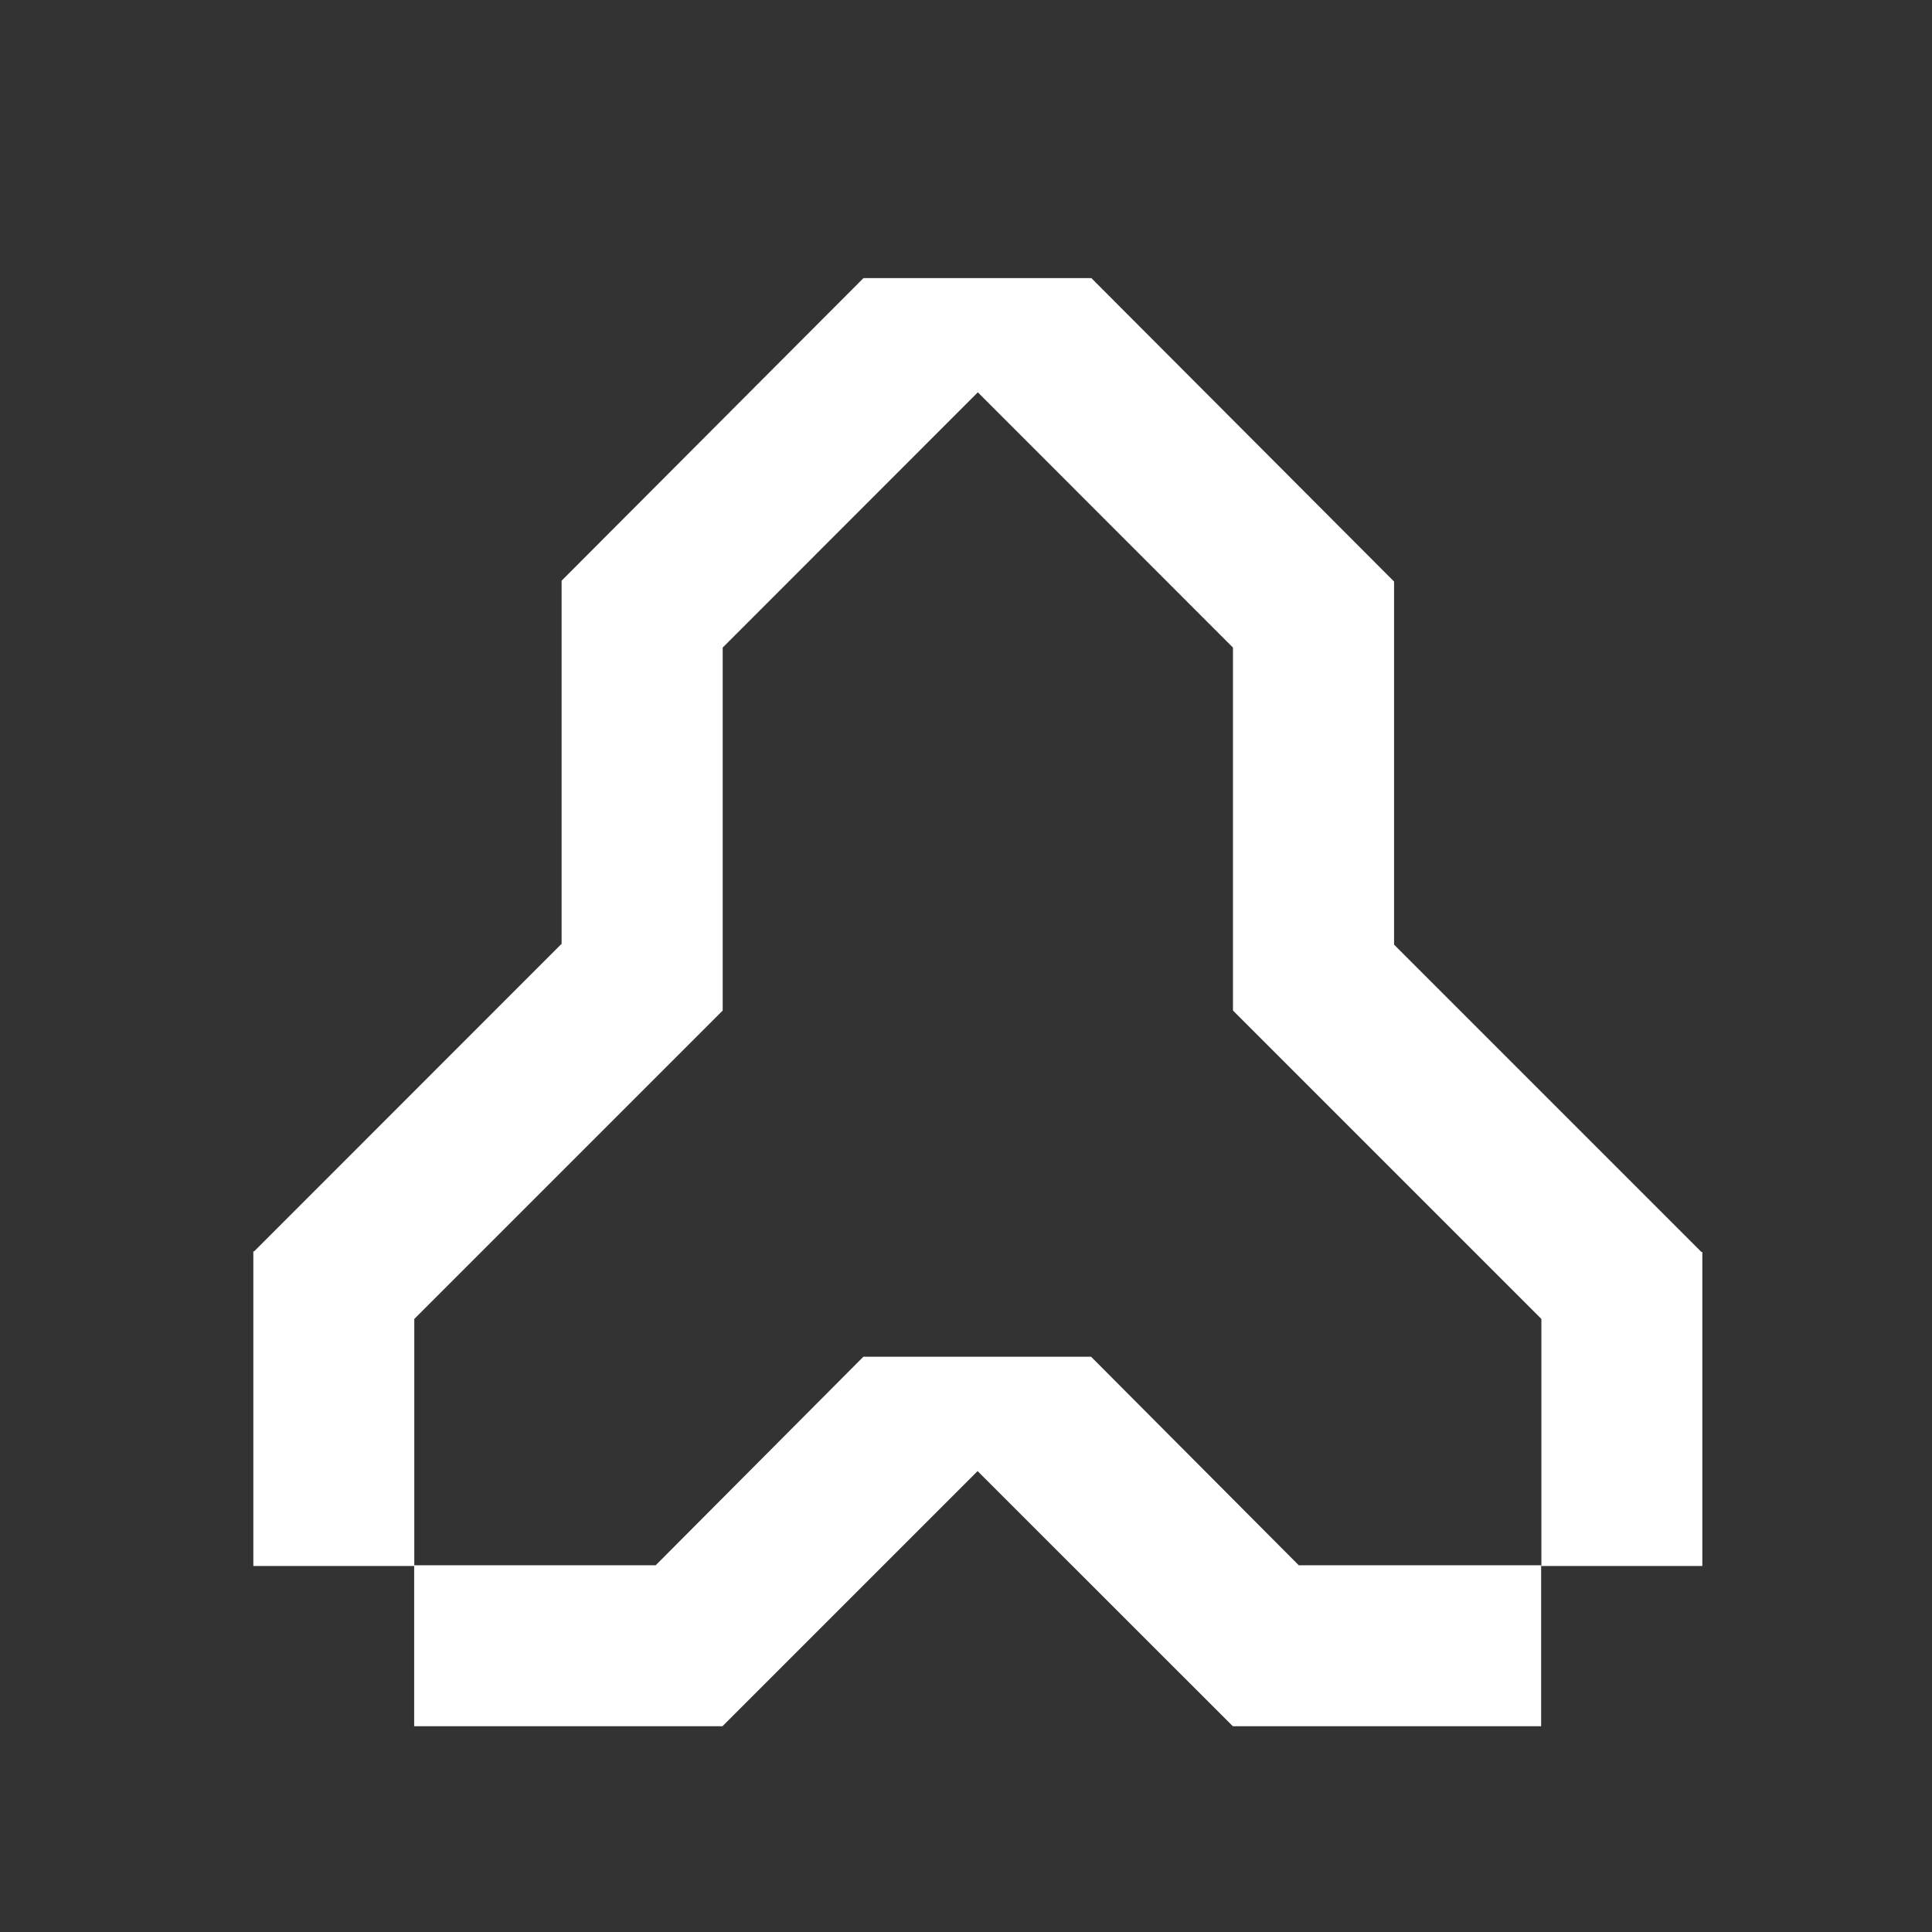
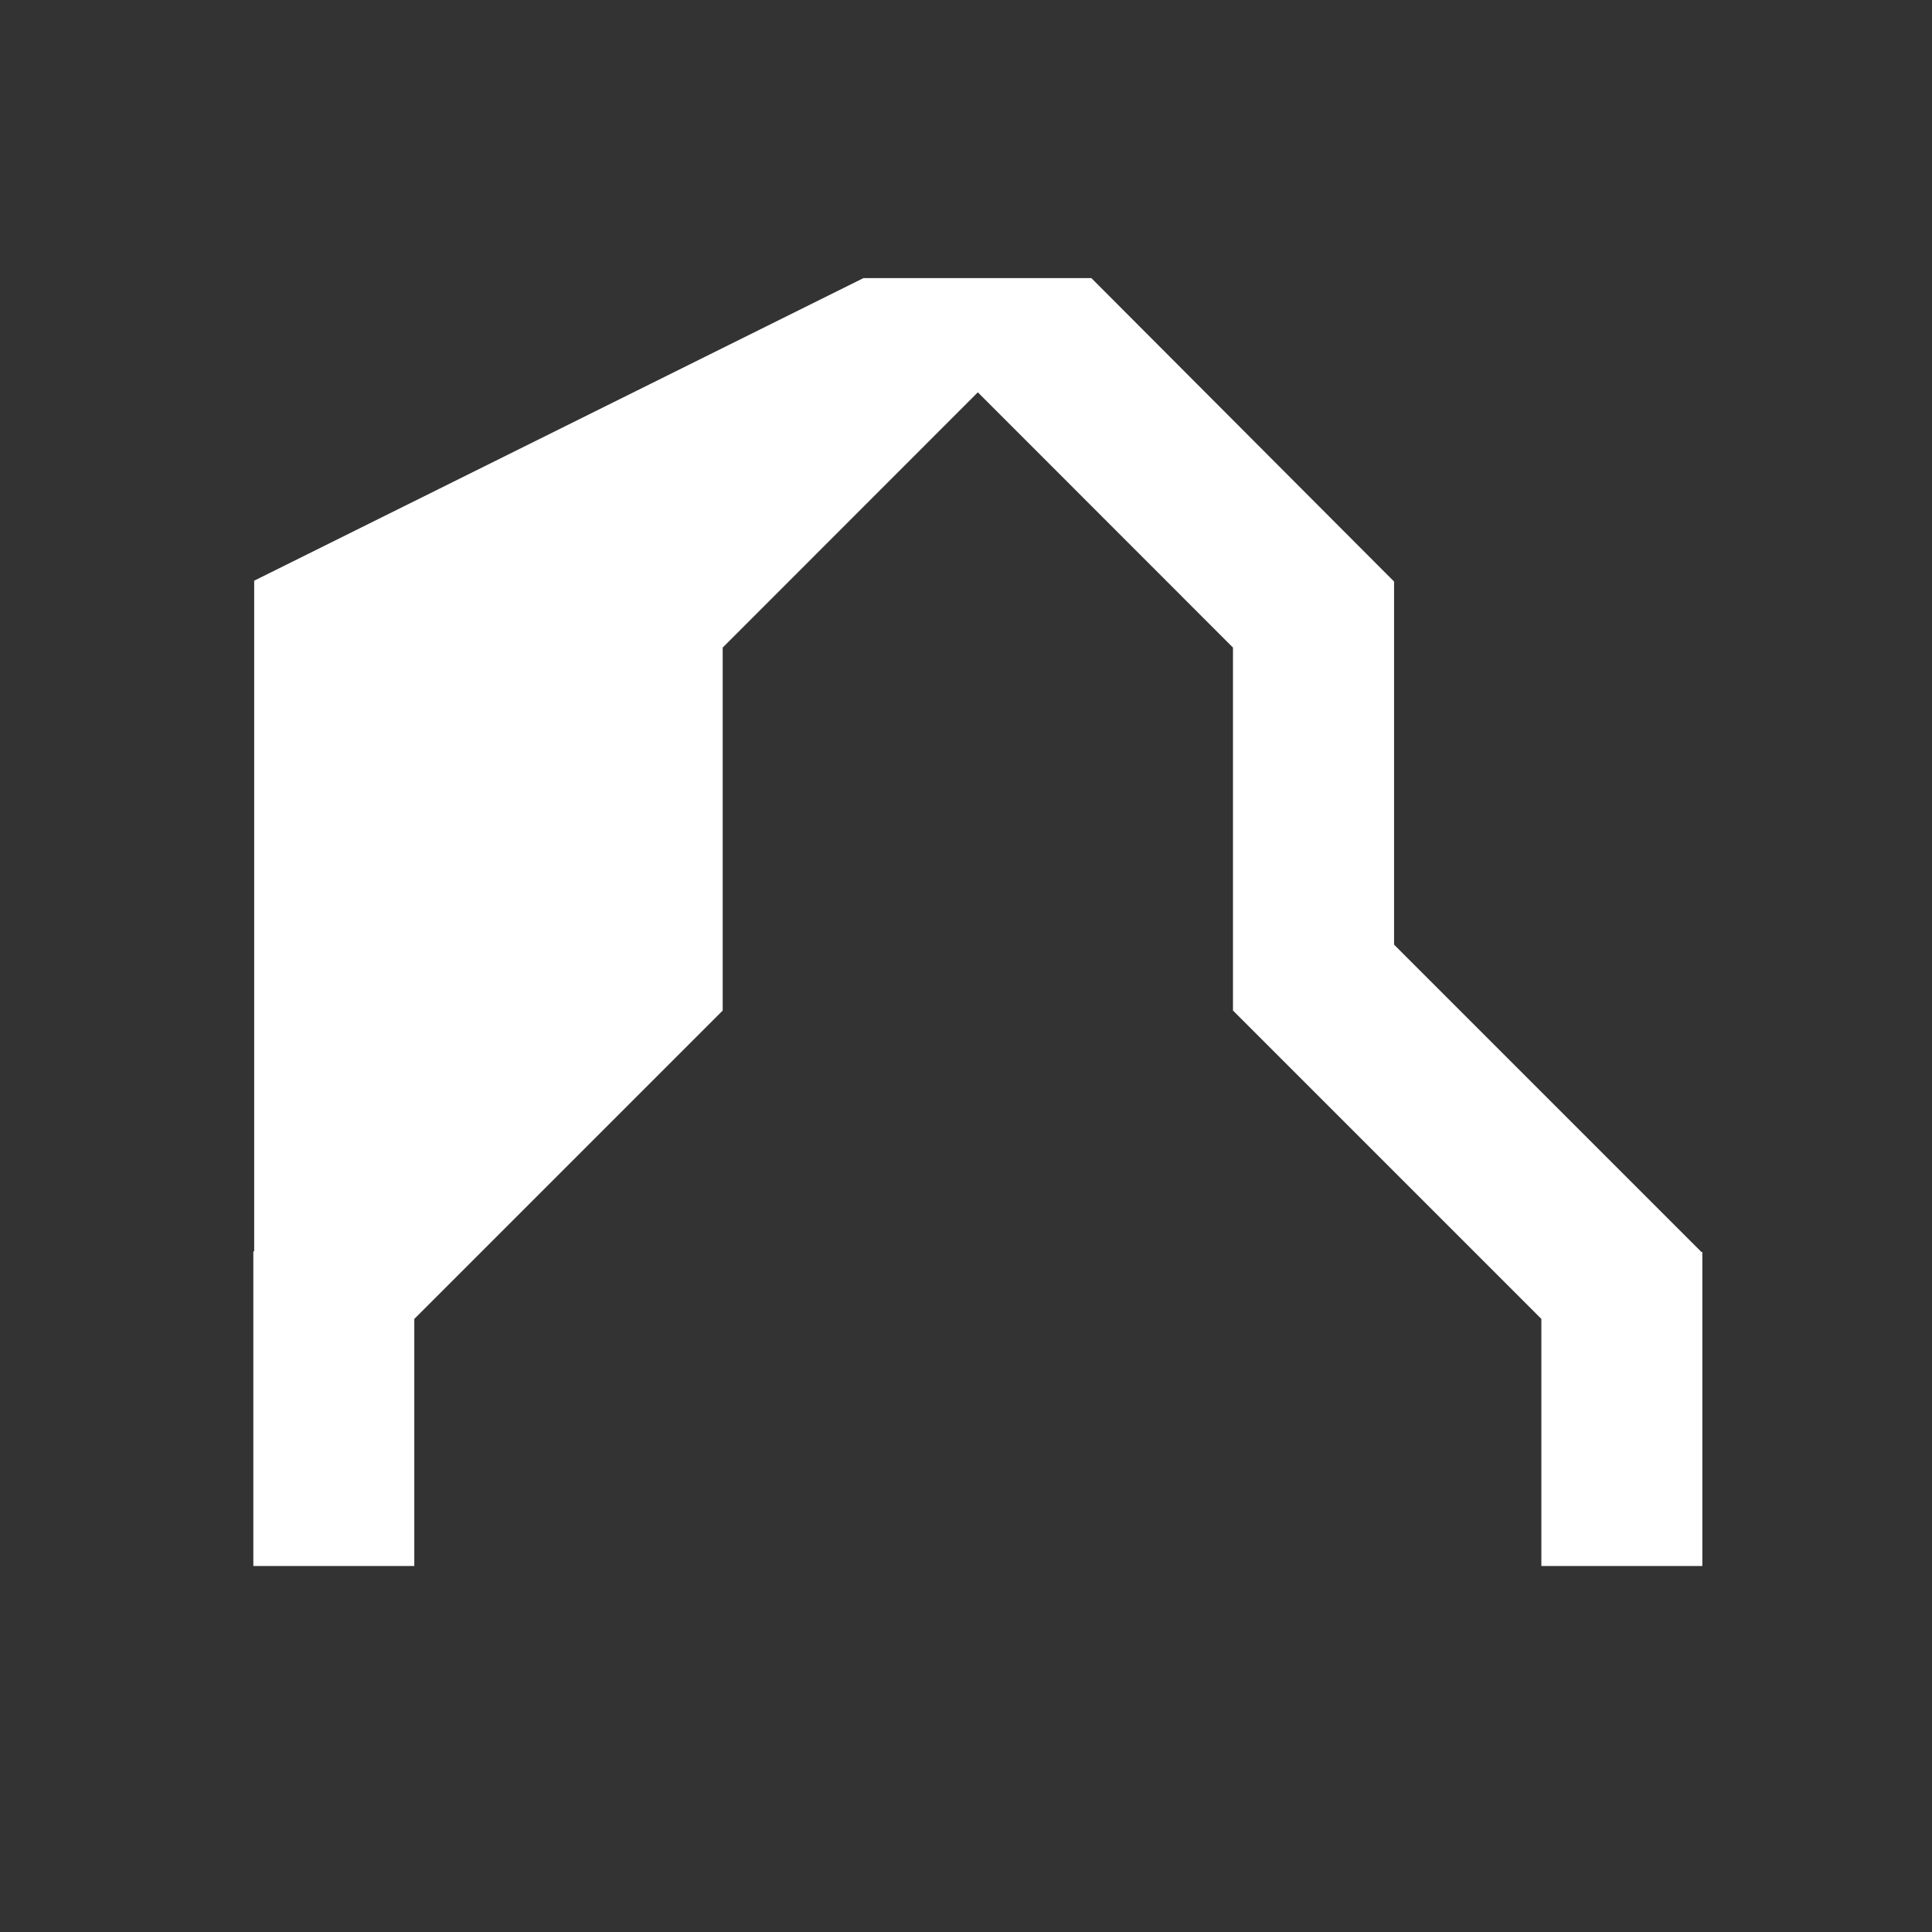
<svg xmlns="http://www.w3.org/2000/svg" width="16" height="16" viewBox="0 0 16 16" fill="none">
  <rect x="0" y="0" width="16" height="16" fill="#333333" stroke="none" />
-   <path fill-rule="evenodd" clip-rule="evenodd" d="M14.098 10.369V12.969H12.765V10.923L10.211 8.369V5.363L8.098 3.249L5.985 5.363V8.369L3.431 10.923V12.969H2.098V10.363H2.105L4.651 7.816V4.809L7.151 2.303H9.038L11.545 4.816V7.823L14.091 10.369H14.098Z" fill="white" />
-   <path fill-rule="evenodd" clip-rule="evenodd" d="M9.036 11.236H7.15L5.43 12.963H3.43V14.296H4.096H5.983L8.096 12.183L10.21 14.296H12.09H12.763V12.963H10.756L9.036 11.236Z" fill="white" />
+   <path fill-rule="evenodd" clip-rule="evenodd" d="M14.098 10.369V12.969H12.765V10.923L10.211 8.369V5.363L8.098 3.249L5.985 5.363V8.369L3.431 10.923V12.969H2.098V10.363H2.105V4.809L7.151 2.303H9.038L11.545 4.816V7.823L14.091 10.369H14.098Z" fill="white" />
</svg>